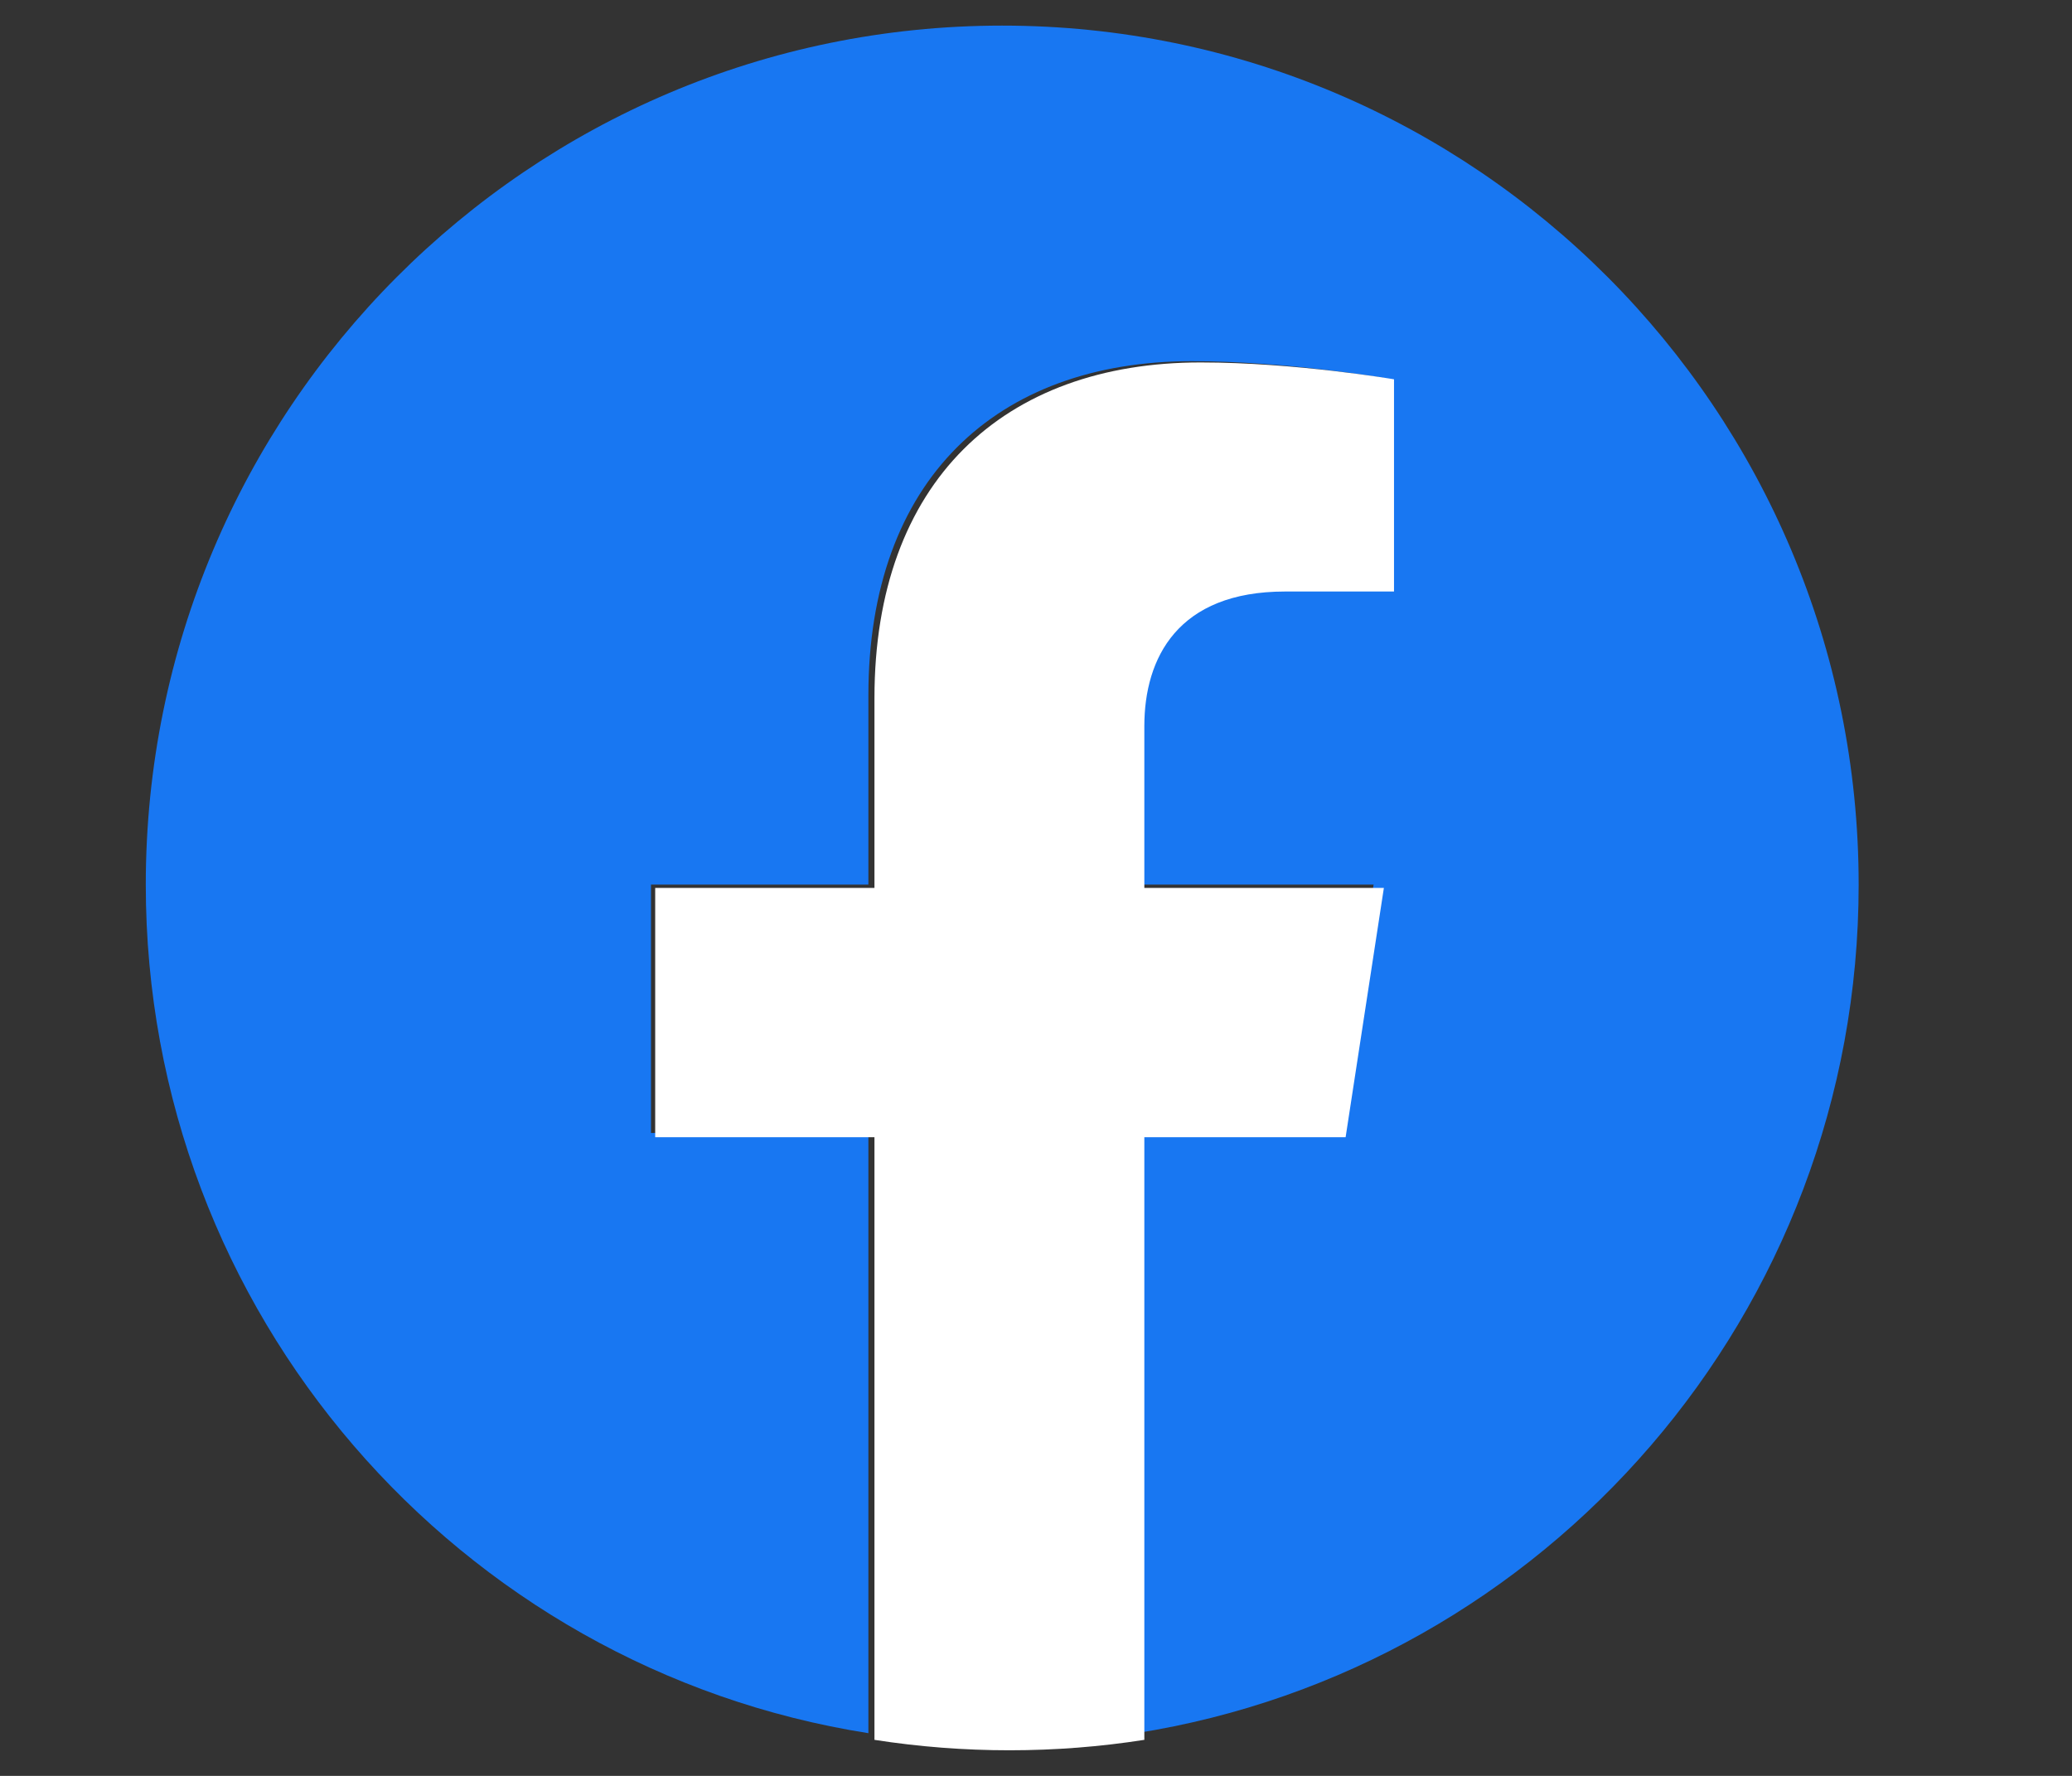
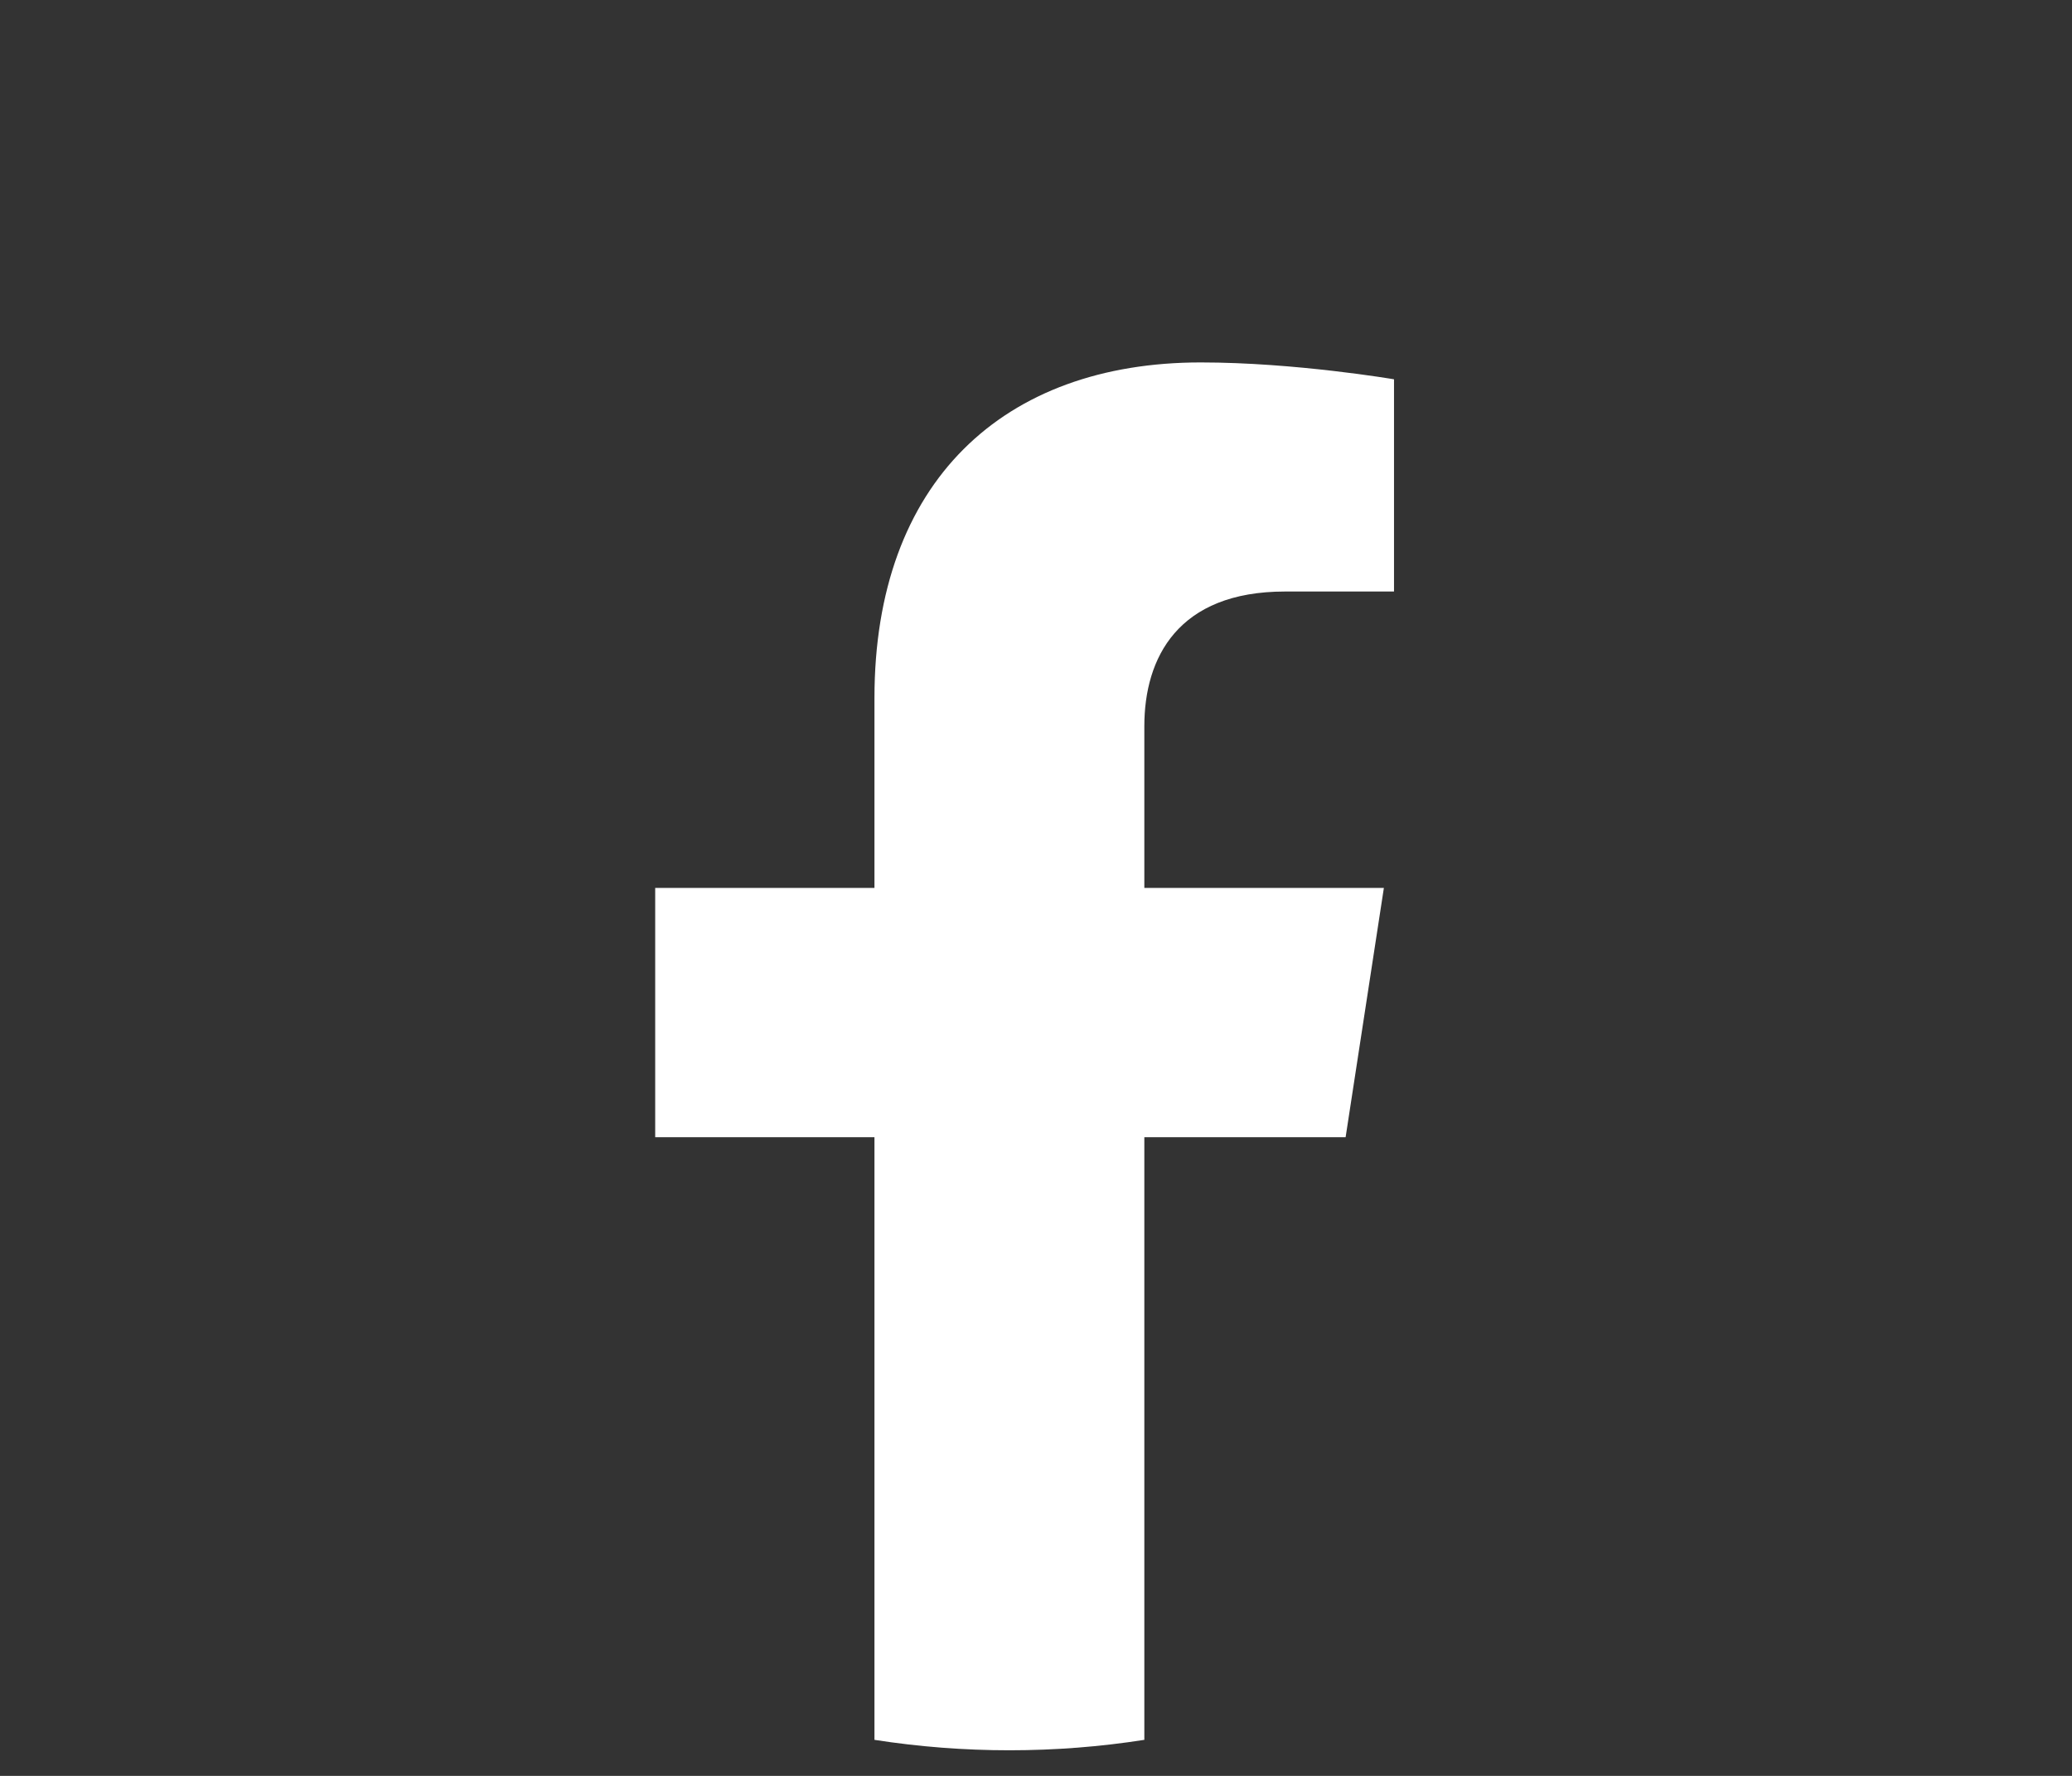
<svg xmlns="http://www.w3.org/2000/svg" width="28" height="24" viewBox="0 0 28 24" fill="none">
  <rect x="0" y="0" width="28" height="24" fill="#333333" stroke="none" />
-   <path d="M25.117 11.955C25.117 5.543 19.935 0.346 13.543 0.346C7.152 0.346 1.97 5.543 1.97 11.955C1.97 17.749 6.202 22.552 11.735 23.423V15.311H8.797V11.955H11.735V9.397C11.735 6.488 13.463 4.881 16.107 4.881C17.373 4.881 18.697 5.107 18.697 5.107V7.964H17.238C15.8 7.964 15.352 8.859 15.352 9.777V11.955H18.562L18.049 15.311H15.352V23.423C20.885 22.552 25.117 17.749 25.117 11.955Z" fill="#1877F2" />
  <path d="M18.184 15.369L18.701 12H15.464V9.814C15.464 8.892 15.916 7.994 17.366 7.994H18.838V5.126C18.838 5.126 17.502 4.898 16.226 4.898C13.559 4.898 11.817 6.512 11.817 9.433V12H8.854V15.369H11.817V23.513C12.42 23.607 13.03 23.654 13.641 23.654C14.261 23.654 14.87 23.606 15.464 23.513V15.369H18.184Z" fill="white" />
</svg>